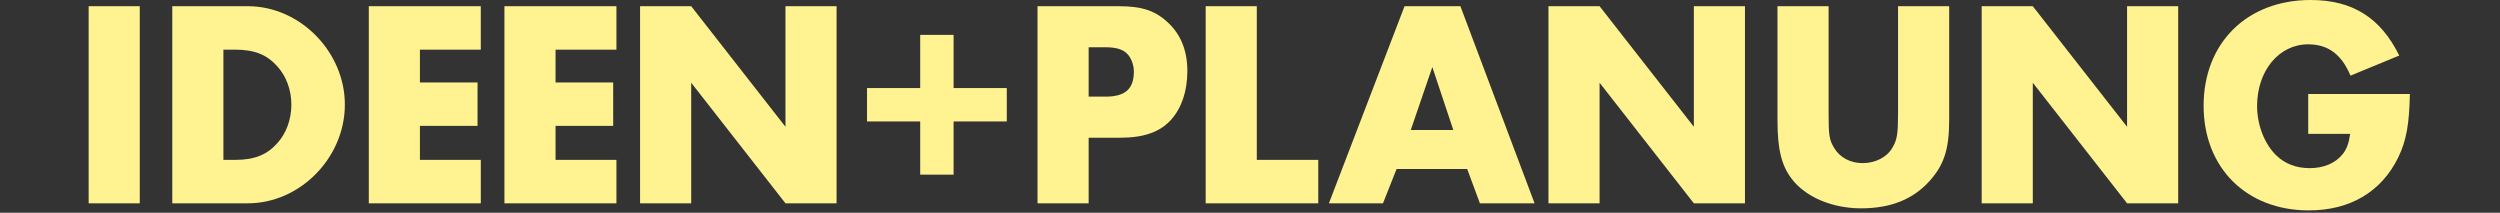
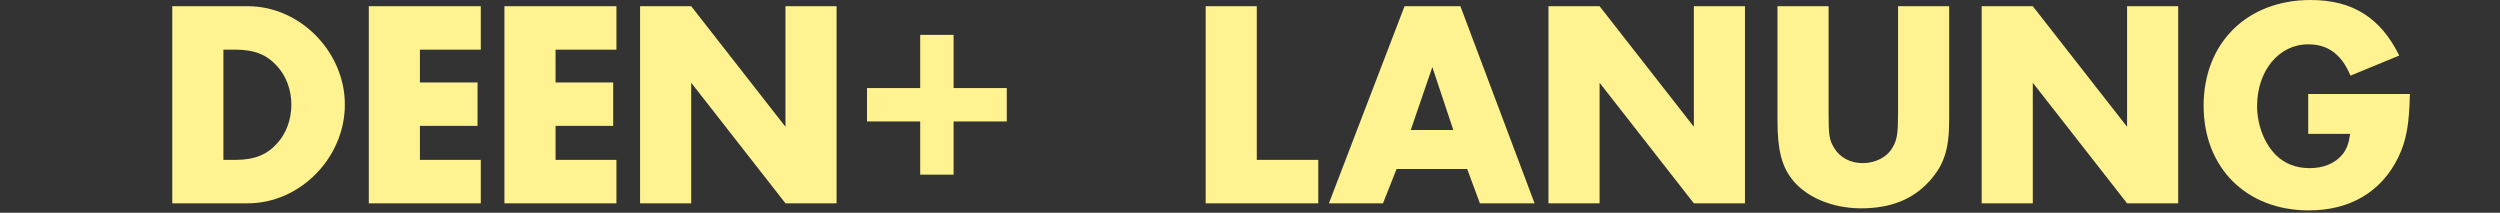
<svg xmlns="http://www.w3.org/2000/svg" version="1.1" id="typo" x="0px" y="0px" viewBox="0 0 846 72" style="enable-background:new 0 0 846 72;" xml:space="preserve">
  <rect x="0" y="0" width="846" height="72" fill="#333333" stroke="none" />
  <style type="text/css"> .st0{fill:#FEF291;} </style>
  <g>
-     <path class="st0" d="M47.3,68.8H30V2.1h17.3V68.8z" />
    <path class="st0" d="M58.3,2.1h25.6c17.6,0,32.8,15.4,32.8,33.3c0,18-15.2,33.4-32.8,33.4H58.3V2.1z M79.6,54.1 c6.5,0,10.7-1.7,14.2-5.6c3.1-3.4,4.8-8.1,4.8-13.1c0-4.9-1.7-9.6-4.8-13c-3.5-3.9-7.7-5.6-14.2-5.6h-4v37.3H79.6z" />
    <path class="st0" d="M142.1,16.8v11.1h19.5v14.7h-19.5v11.5h20.6v14.7h-37.9V2.1h37.9v14.7H142.1z" />
    <path class="st0" d="M188,16.8v11.1h19.5v14.7H188v11.5h20.6v14.7h-37.9V2.1h37.9v14.7H188z" />
    <path class="st0" d="M216.6,2.1h17.3l31.9,40.8V2.1h17.3v66.7h-17.3L233.9,28v40.8h-17.3L216.6,2.1L216.6,2.1z" />
    <path class="st0" d="M311.4,29.8v-18h11.3v18h18v11.3h-18v18h-11.3v-18h-18V29.8H311.4z" />
-     <path class="st0" d="M368.4,68.8h-17.3V2.1h27.5c7.8,0,12.4,1.5,16.7,5.6c4.3,4,6.5,9.5,6.5,16.3s-1.9,12.4-5.4,16.4 c-3.7,4.2-9.2,6.2-17.2,6.2h-10.8L368.4,68.8L368.4,68.8z M374.1,32.7c6.7,0,9.6-2.6,9.6-8.5c0-2.5-1.1-5.1-2.7-6.4 c-1.4-1.2-3.6-1.8-6.8-1.8h-5.8v16.7C368.4,32.7,374.1,32.7,374.1,32.7z" />
    <path class="st0" d="M425.3,54.1h20.8v14.7H408V2.1h17.3V54.1z" />
    <path class="st0" d="M472.6,57.2L468,68.8h-18.3l25.6-66.7h18.9l25.1,66.7h-18.5l-4.3-11.6C496.5,57.2,472.6,57.2,472.6,57.2z M484.7,22.7L477.4,44h14.4L484.7,22.7z" />
    <path class="st0" d="M524,2.1h17.3l31.9,40.8V2.1h17.3v66.7h-17.3L541.3,28v40.8H524V2.1z" />
    <path class="st0" d="M618.8,38.2c0,7.6,0.2,9.1,1.9,11.9c1.9,3.2,5.5,5.1,9.6,5.1c4.5,0,8.4-2.1,10.2-5.4c1.5-2.6,1.8-4.6,1.8-11.6 V2.1h17.3v38.5c0,9.8-1.7,15.1-6.5,20.5c-5.6,6.3-13.2,9.4-23.3,9.4c-9.9,0-18.9-3.9-23.5-10c-3.5-4.6-4.8-10.1-4.8-19.9V2.1h17.3 V38.2z" />
    <path class="st0" d="M670.6,2.1h17.3l31.9,40.8V2.1h17.3v66.7h-17.3L687.9,28v40.8h-17.3L670.6,2.1L670.6,2.1z" />
    <path class="st0" d="M815.5,31.8c-0.2,10.3-1.2,15.8-3.9,21.4c-5.7,11.7-16.3,18-30.3,18c-21.1,0-35.6-14.4-35.6-35.4 c0-21.3,14.7-35.8,36.2-35.8c14.2,0,23.7,6,30,18.8l-16.5,6.8c-3-7.2-7.6-10.6-14.3-10.6c-9.9,0-17.3,8.9-17.3,20.9 c0,6.4,2.5,12.8,6.5,16.7c2.9,2.8,6.7,4.3,11.3,4.3c4.8,0,8.8-1.7,11.3-4.9c1.3-1.8,1.9-3.4,2.4-6.7h-14.2V31.8H815.5z" />
  </g>
</svg>